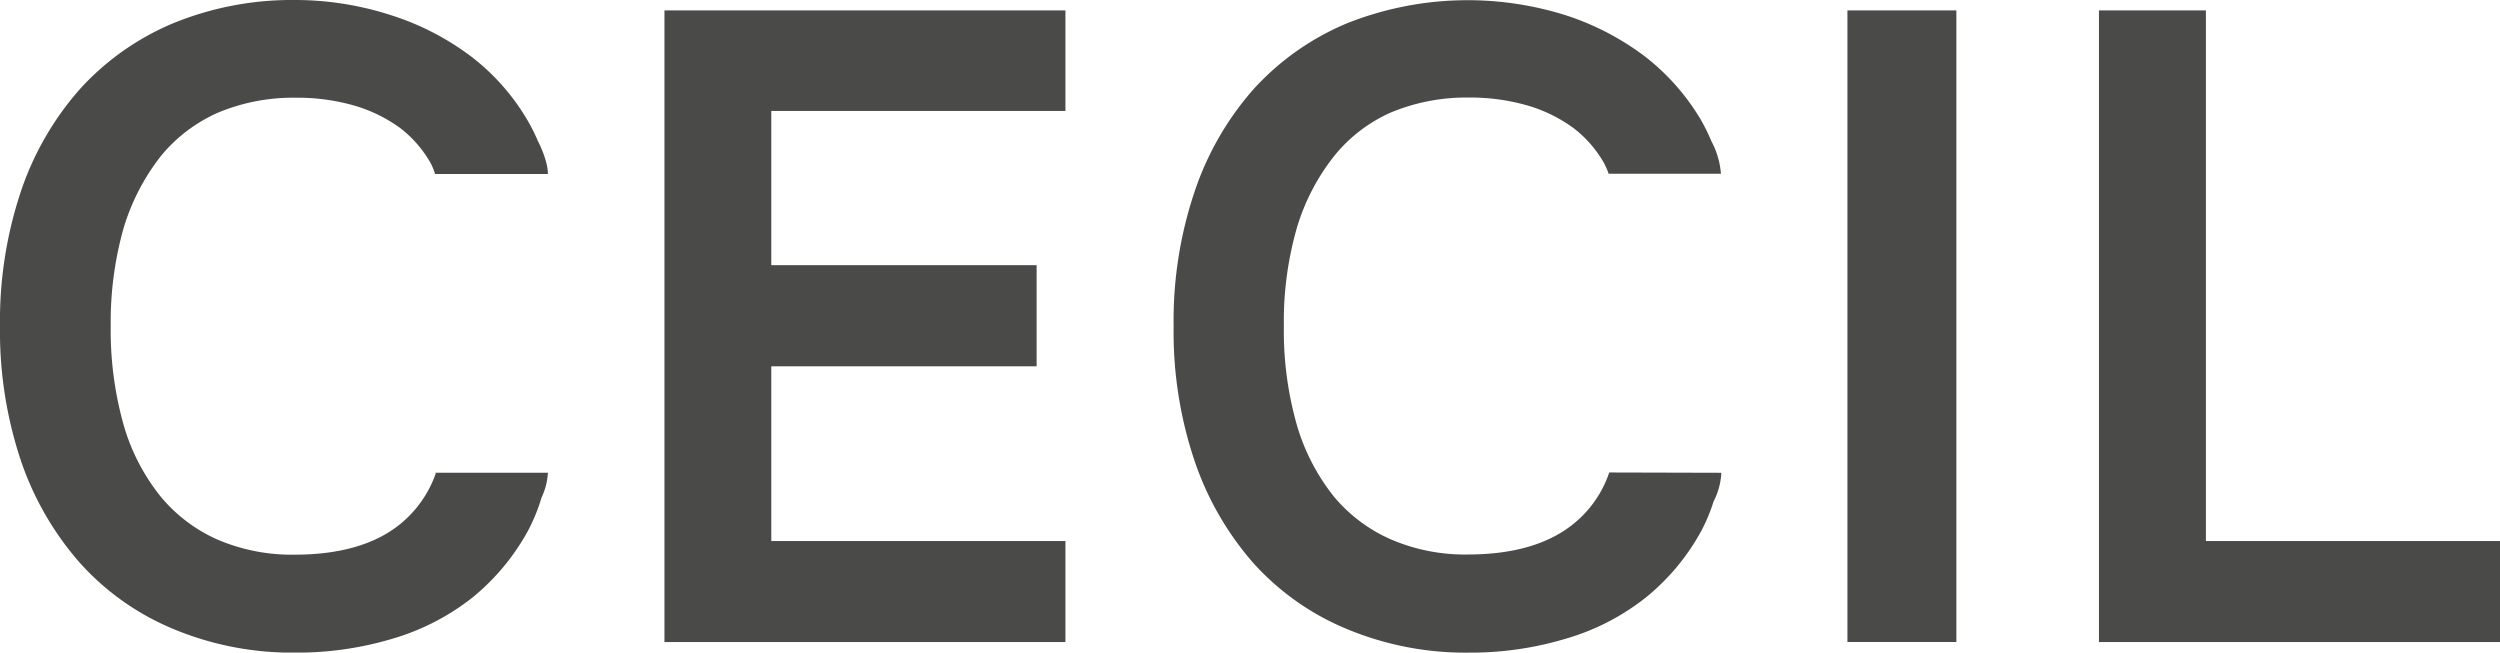
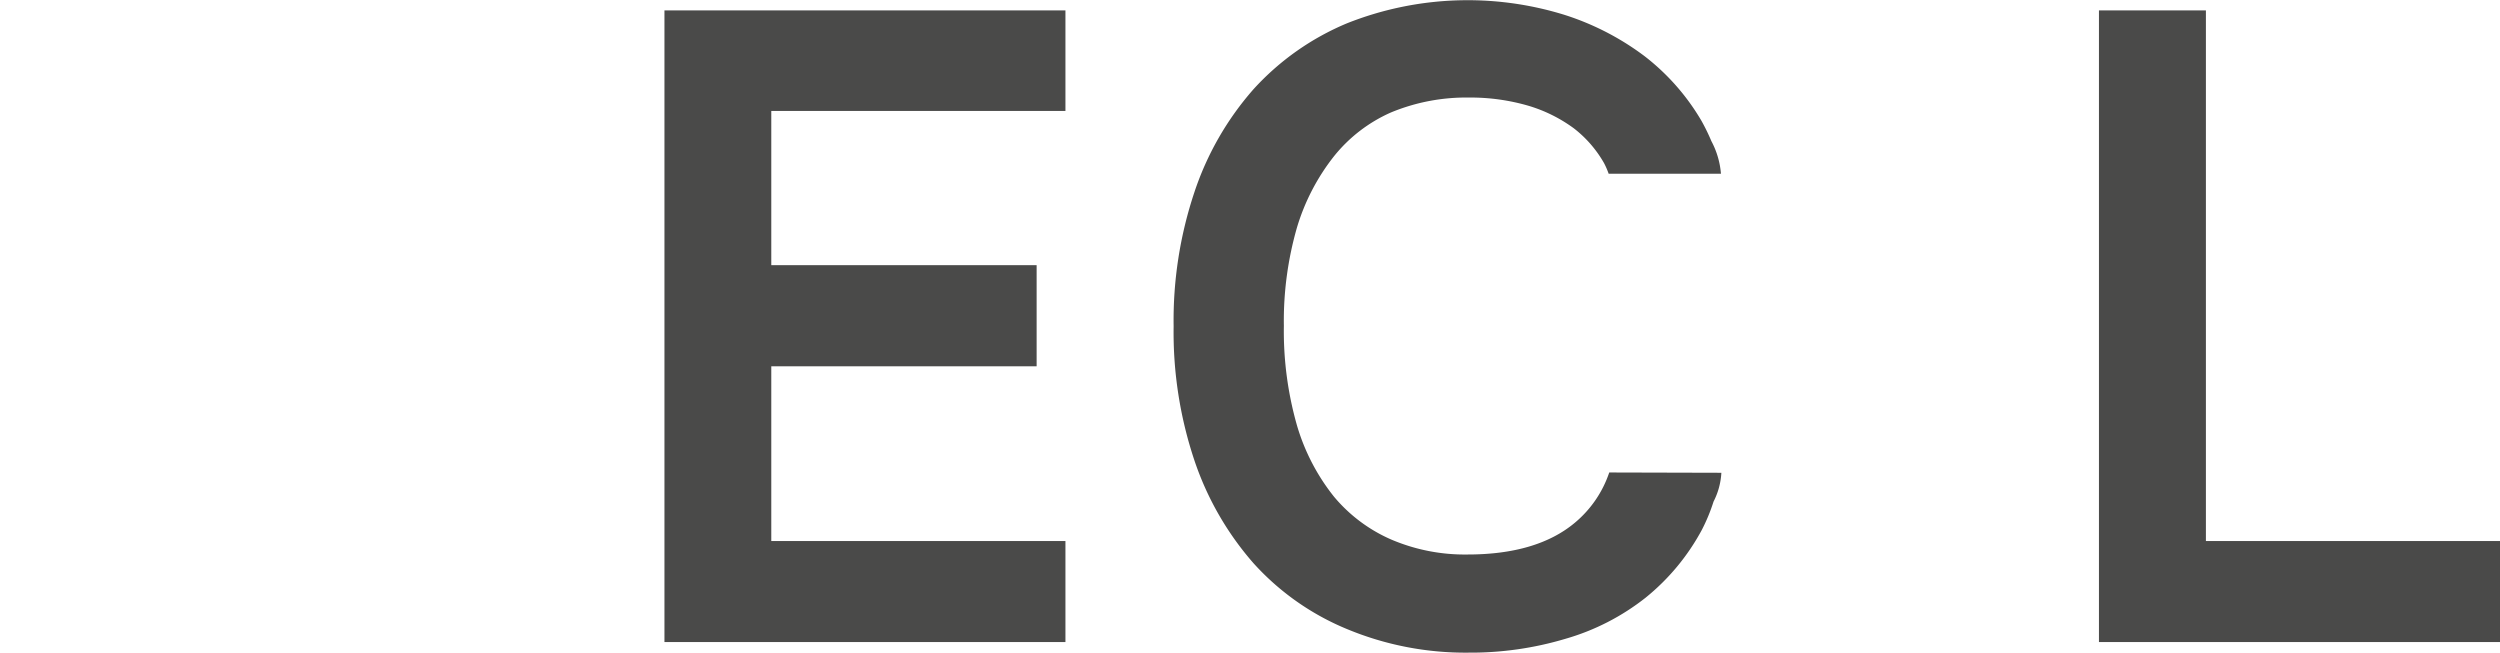
<svg xmlns="http://www.w3.org/2000/svg" id="Ebene_1" data-name="Ebene 1" viewBox="0 0 425.2 110.98">
  <defs>
    <style>
      .cls-1 {
        fill: #4a4a49;
      }
    </style>
  </defs>
  <title>CECIL_Logo2016_RGB_grey</title>
  <polygon class="cls-1" points="113.01 109.2 181.21 109.2 181.21 92.02 131.18 92.02 131.18 62.3 176.31 62.3 176.31 45.1 131.18 45.1 131.18 18.87 181.21 18.87 181.21 1.77 113.01 1.77 113.01 109.2" />
  <g>
-     <path class="cls-1" d="M13.62,95.77A44,44,0,0,0,29.54,107,52.4,52.4,0,0,0,50.2,111a56.55,56.55,0,0,0,16.49-2.35,40.14,40.14,0,0,0,13.64-7A38.44,38.44,0,0,0,89.9,90.09a31.19,31.19,0,0,0,2.2-5.45,11.44,11.44,0,0,0,1.09-4.24H74.42l-.24,0v0H74l.13.07a19.25,19.25,0,0,1-5.83,8.47C64,92.56,57.86,94.34,50.08,94.34a32.11,32.11,0,0,1-13-2.53,26.43,26.43,0,0,1-9.71-7.3,34.77,34.77,0,0,1-6.31-12.12,59.38,59.38,0,0,1-2.23-16.95,58.87,58.87,0,0,1,2.21-16.71,37.16,37.16,0,0,1,6.27-12.12,26.17,26.17,0,0,1,9.77-7.45,33.09,33.09,0,0,1,13.21-2.54A35.18,35.18,0,0,1,60.41,18a25.32,25.32,0,0,1,7.74,3.84,20,20,0,0,1,5.1,5.91A11.18,11.18,0,0,1,74,29.59H93.19c0-2.38-1.7-5.6-1.7-5.6a31.71,31.71,0,0,0-1.69-3.39,37.52,37.52,0,0,0-9.68-11,45.38,45.38,0,0,0-13.56-7A53,53,0,0,0,50.2,0,53.34,53.34,0,0,0,29.54,3.92,44.76,44.76,0,0,0,13.62,15.12,50.61,50.61,0,0,0,3.51,32.69,69.45,69.45,0,0,0,0,55.45,69.37,69.37,0,0,0,3.51,78.21,51.26,51.26,0,0,0,13.62,95.77" transform="translate(0 0)" />
-     <rect class="cls-1" x="314.21" y="1.77" width="18.53" height="107.42" />
    <polygon class="cls-1" points="375.18 92.02 375.18 1.77 356.99 1.77 356.99 109.2 425.2 109.2 425.2 92.02 375.18 92.02" />
    <path class="cls-1" d="M273.93,80.36h-.23l0,0a19,19,0,0,1-5.84,8.54c-4.32,3.62-10.44,5.41-18.26,5.41a31.86,31.86,0,0,1-12.94-2.53,26.43,26.43,0,0,1-9.77-7.3,35.32,35.32,0,0,1-6.3-12.12,58.51,58.51,0,0,1-2.23-16.95,57.32,57.32,0,0,1,2.23-16.72,36.32,36.32,0,0,1,6.3-12.12,25.74,25.74,0,0,1,9.7-7.45,33.41,33.41,0,0,1,13.26-2.53A35.17,35.17,0,0,1,260,18a25.14,25.14,0,0,1,7.7,3.84,19.93,19.93,0,0,1,5.12,5.91,13.67,13.67,0,0,1,.78,1.8h0s0,0,0,0h19.1A14.2,14.2,0,0,0,291.07,24a34.4,34.4,0,0,0-1.69-3.46,38.39,38.39,0,0,0-9.69-11,45.65,45.65,0,0,0-13.56-7,55.6,55.6,0,0,0-37,1.41,44.75,44.75,0,0,0-15.92,11.21,50.67,50.67,0,0,0-10.08,17.57,68.79,68.79,0,0,0-3.52,22.76,68.7,68.7,0,0,0,3.52,22.77,51.31,51.31,0,0,0,10.08,17.55A44,44,0,0,0,229.12,107,52.37,52.37,0,0,0,249.78,111a56.17,56.17,0,0,0,16.46-2.35,39.66,39.66,0,0,0,13.65-7,37.89,37.89,0,0,0,9.55-11.51,30.65,30.65,0,0,0,2-4.83,12.18,12.18,0,0,0,1.33-4.9Z" transform="translate(0 0)" />
  </g>
</svg>